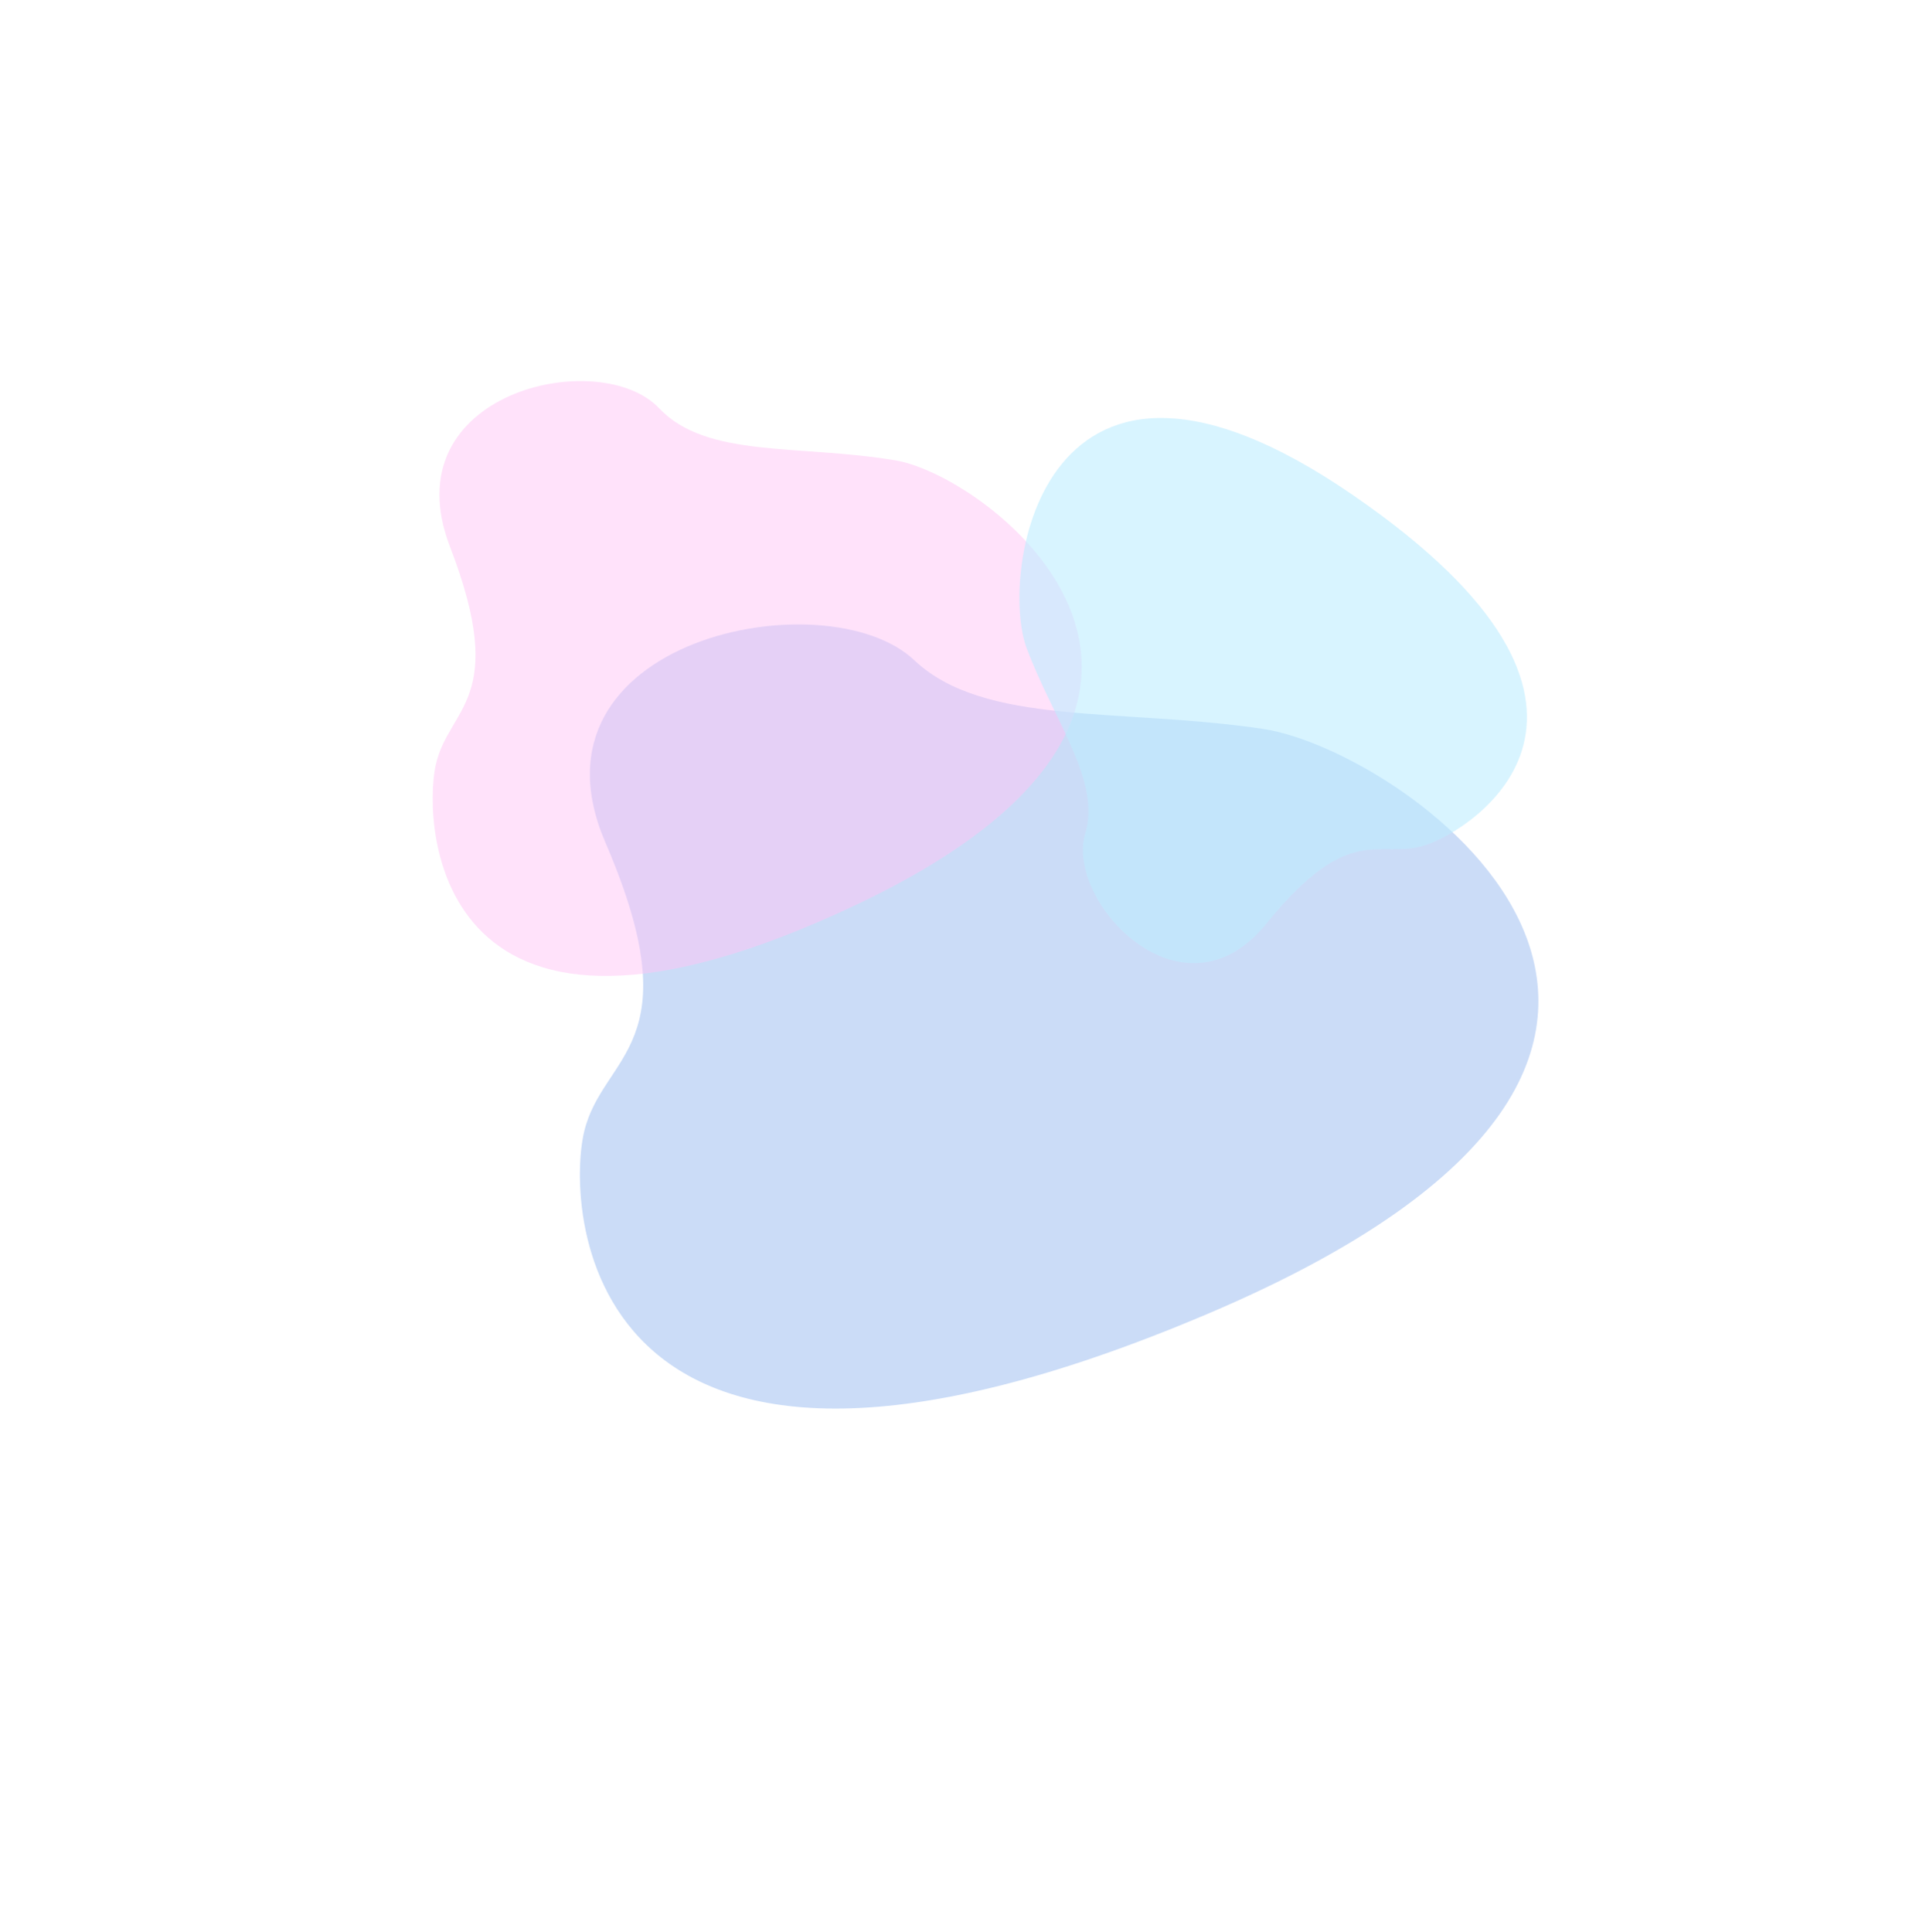
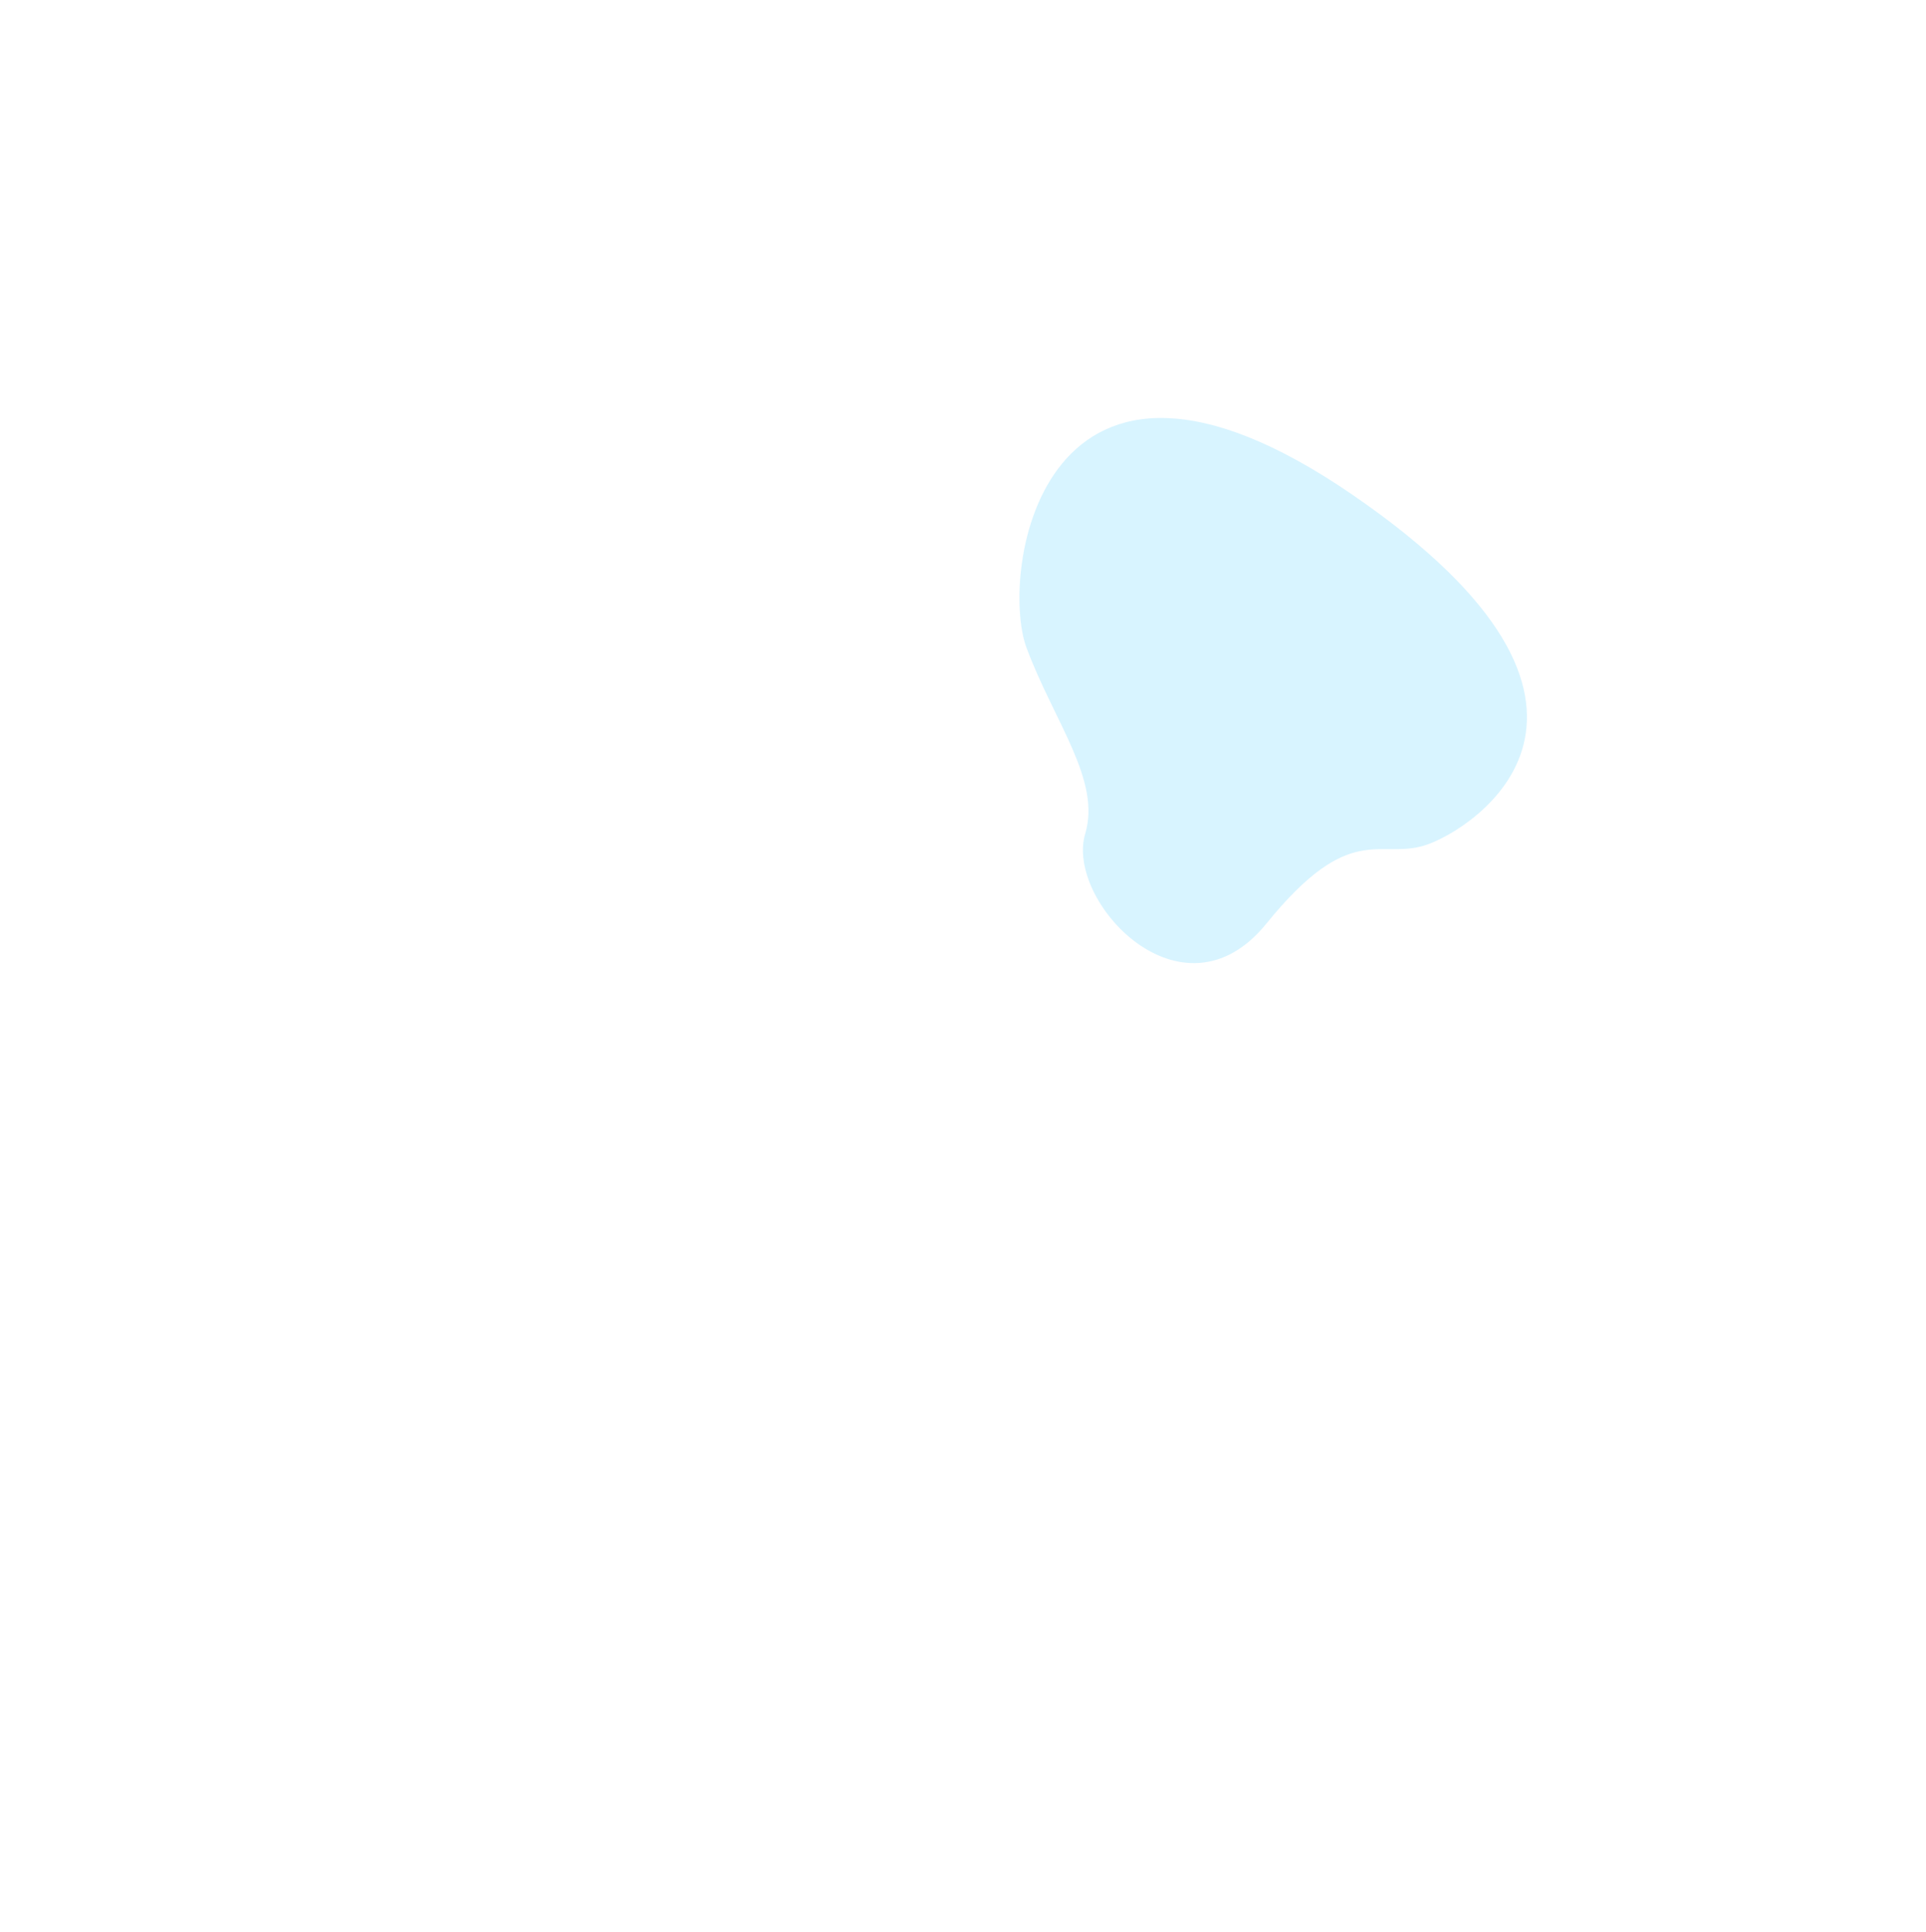
<svg xmlns="http://www.w3.org/2000/svg" width="641" height="643" viewBox="0 0 641 643" fill="none">
  <g opacity="0.4">
    <g filter="url(#filter0_f_0_169)">
-       <path d="M304.273 219.735C327.662 241.816 372.492 235.507 420.333 242.604C468.175 249.702 609.928 349.064 401.728 437.386C193.528 525.708 188.213 402.688 194.414 376.664C200.616 350.641 230.738 348.275 201.502 280.457C172.265 212.638 275.036 192.135 304.273 219.735Z" fill="#276FDD" fill-opacity="0.6" />
-     </g>
+       </g>
    <g filter="url(#filter1_f_0_169)">
-       <path d="M219.345 135.864C235.182 152.614 265.537 147.829 297.931 153.213C330.325 158.597 426.308 233.975 285.333 300.978C144.358 367.981 140.758 274.655 144.958 254.913C149.157 235.172 169.553 233.377 149.757 181.928C129.96 130.48 199.548 114.925 219.345 135.864Z" fill="#FF6FE9" fill-opacity="0.5" />
-     </g>
+       </g>
    <g filter="url(#filter2_f_0_169)">
      <path d="M361.168 277.519C366.518 259.699 350.941 240.458 341.664 215.683C332.387 190.908 346.51 93.477 450.206 164.734C553.902 235.992 490.004 276.232 474.489 281.283C458.974 286.335 449.502 272.832 421.45 307.441C393.398 342.051 354.479 299.794 361.168 277.519Z" fill="#5ED1FF" fill-opacity="0.6" />
    </g>
  </g>
  <defs>
    <filter id="filter0_f_0_169" x="19" y="33.839" width="667" height="609" filterUnits="userSpaceOnUse" color-interpolation-filters="sRGB">
      <feFlood flood-opacity="0" result="BackgroundImageFix" />
      <feBlend mode="normal" in="SourceGraphic" in2="BackgroundImageFix" result="shape" />
      <feGaussianBlur stdDeviation="87" result="effect1_foregroundBlur_0_169" />
    </filter>
    <filter id="filter1_f_0_169" x="0" y="-17.161" width="504" height="486" filterUnits="userSpaceOnUse" color-interpolation-filters="sRGB">
      <feFlood flood-opacity="0" result="BackgroundImageFix" />
      <feBlend mode="normal" in="SourceGraphic" in2="BackgroundImageFix" result="shape" />
      <feGaussianBlur stdDeviation="72" result="effect1_foregroundBlur_0_169" />
    </filter>
    <filter id="filter2_f_0_169" x="185.279" y="-14.878" width="476.905" height="489.449" filterUnits="userSpaceOnUse" color-interpolation-filters="sRGB">
      <feFlood flood-opacity="0" result="BackgroundImageFix" />
      <feBlend mode="normal" in="SourceGraphic" in2="BackgroundImageFix" result="shape" />
      <feGaussianBlur stdDeviation="77" result="effect1_foregroundBlur_0_169" />
    </filter>
  </defs>
</svg>